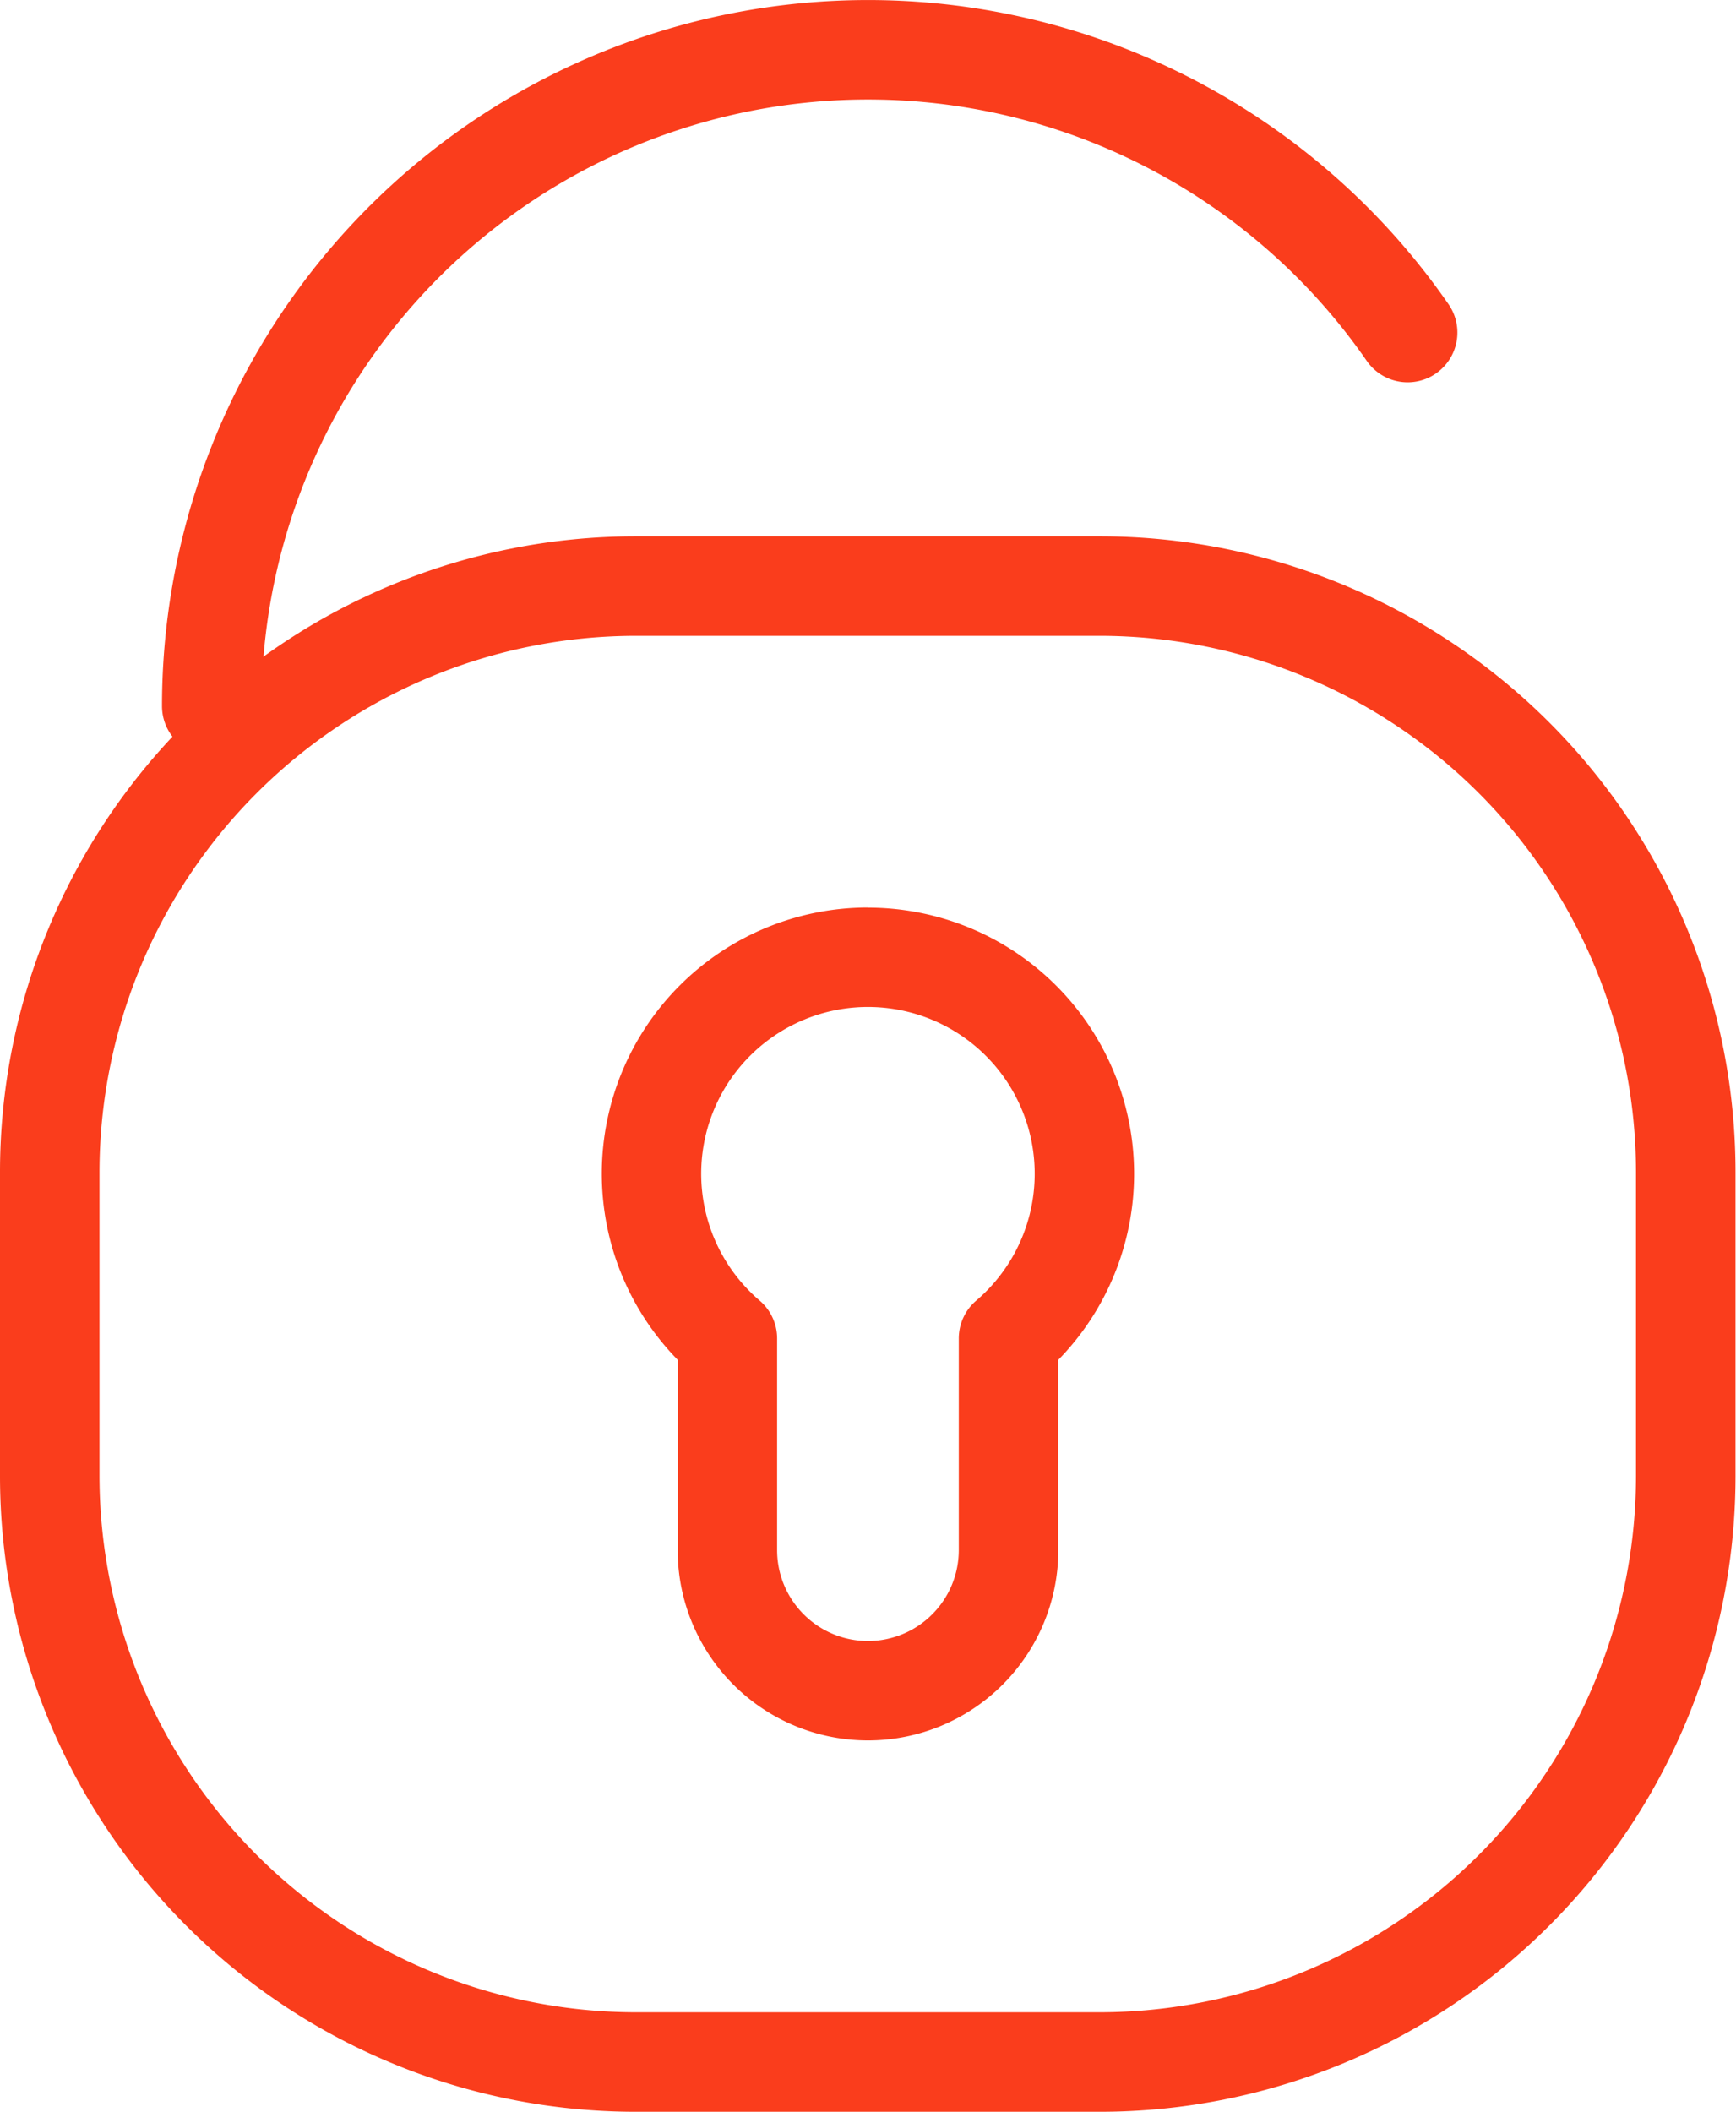
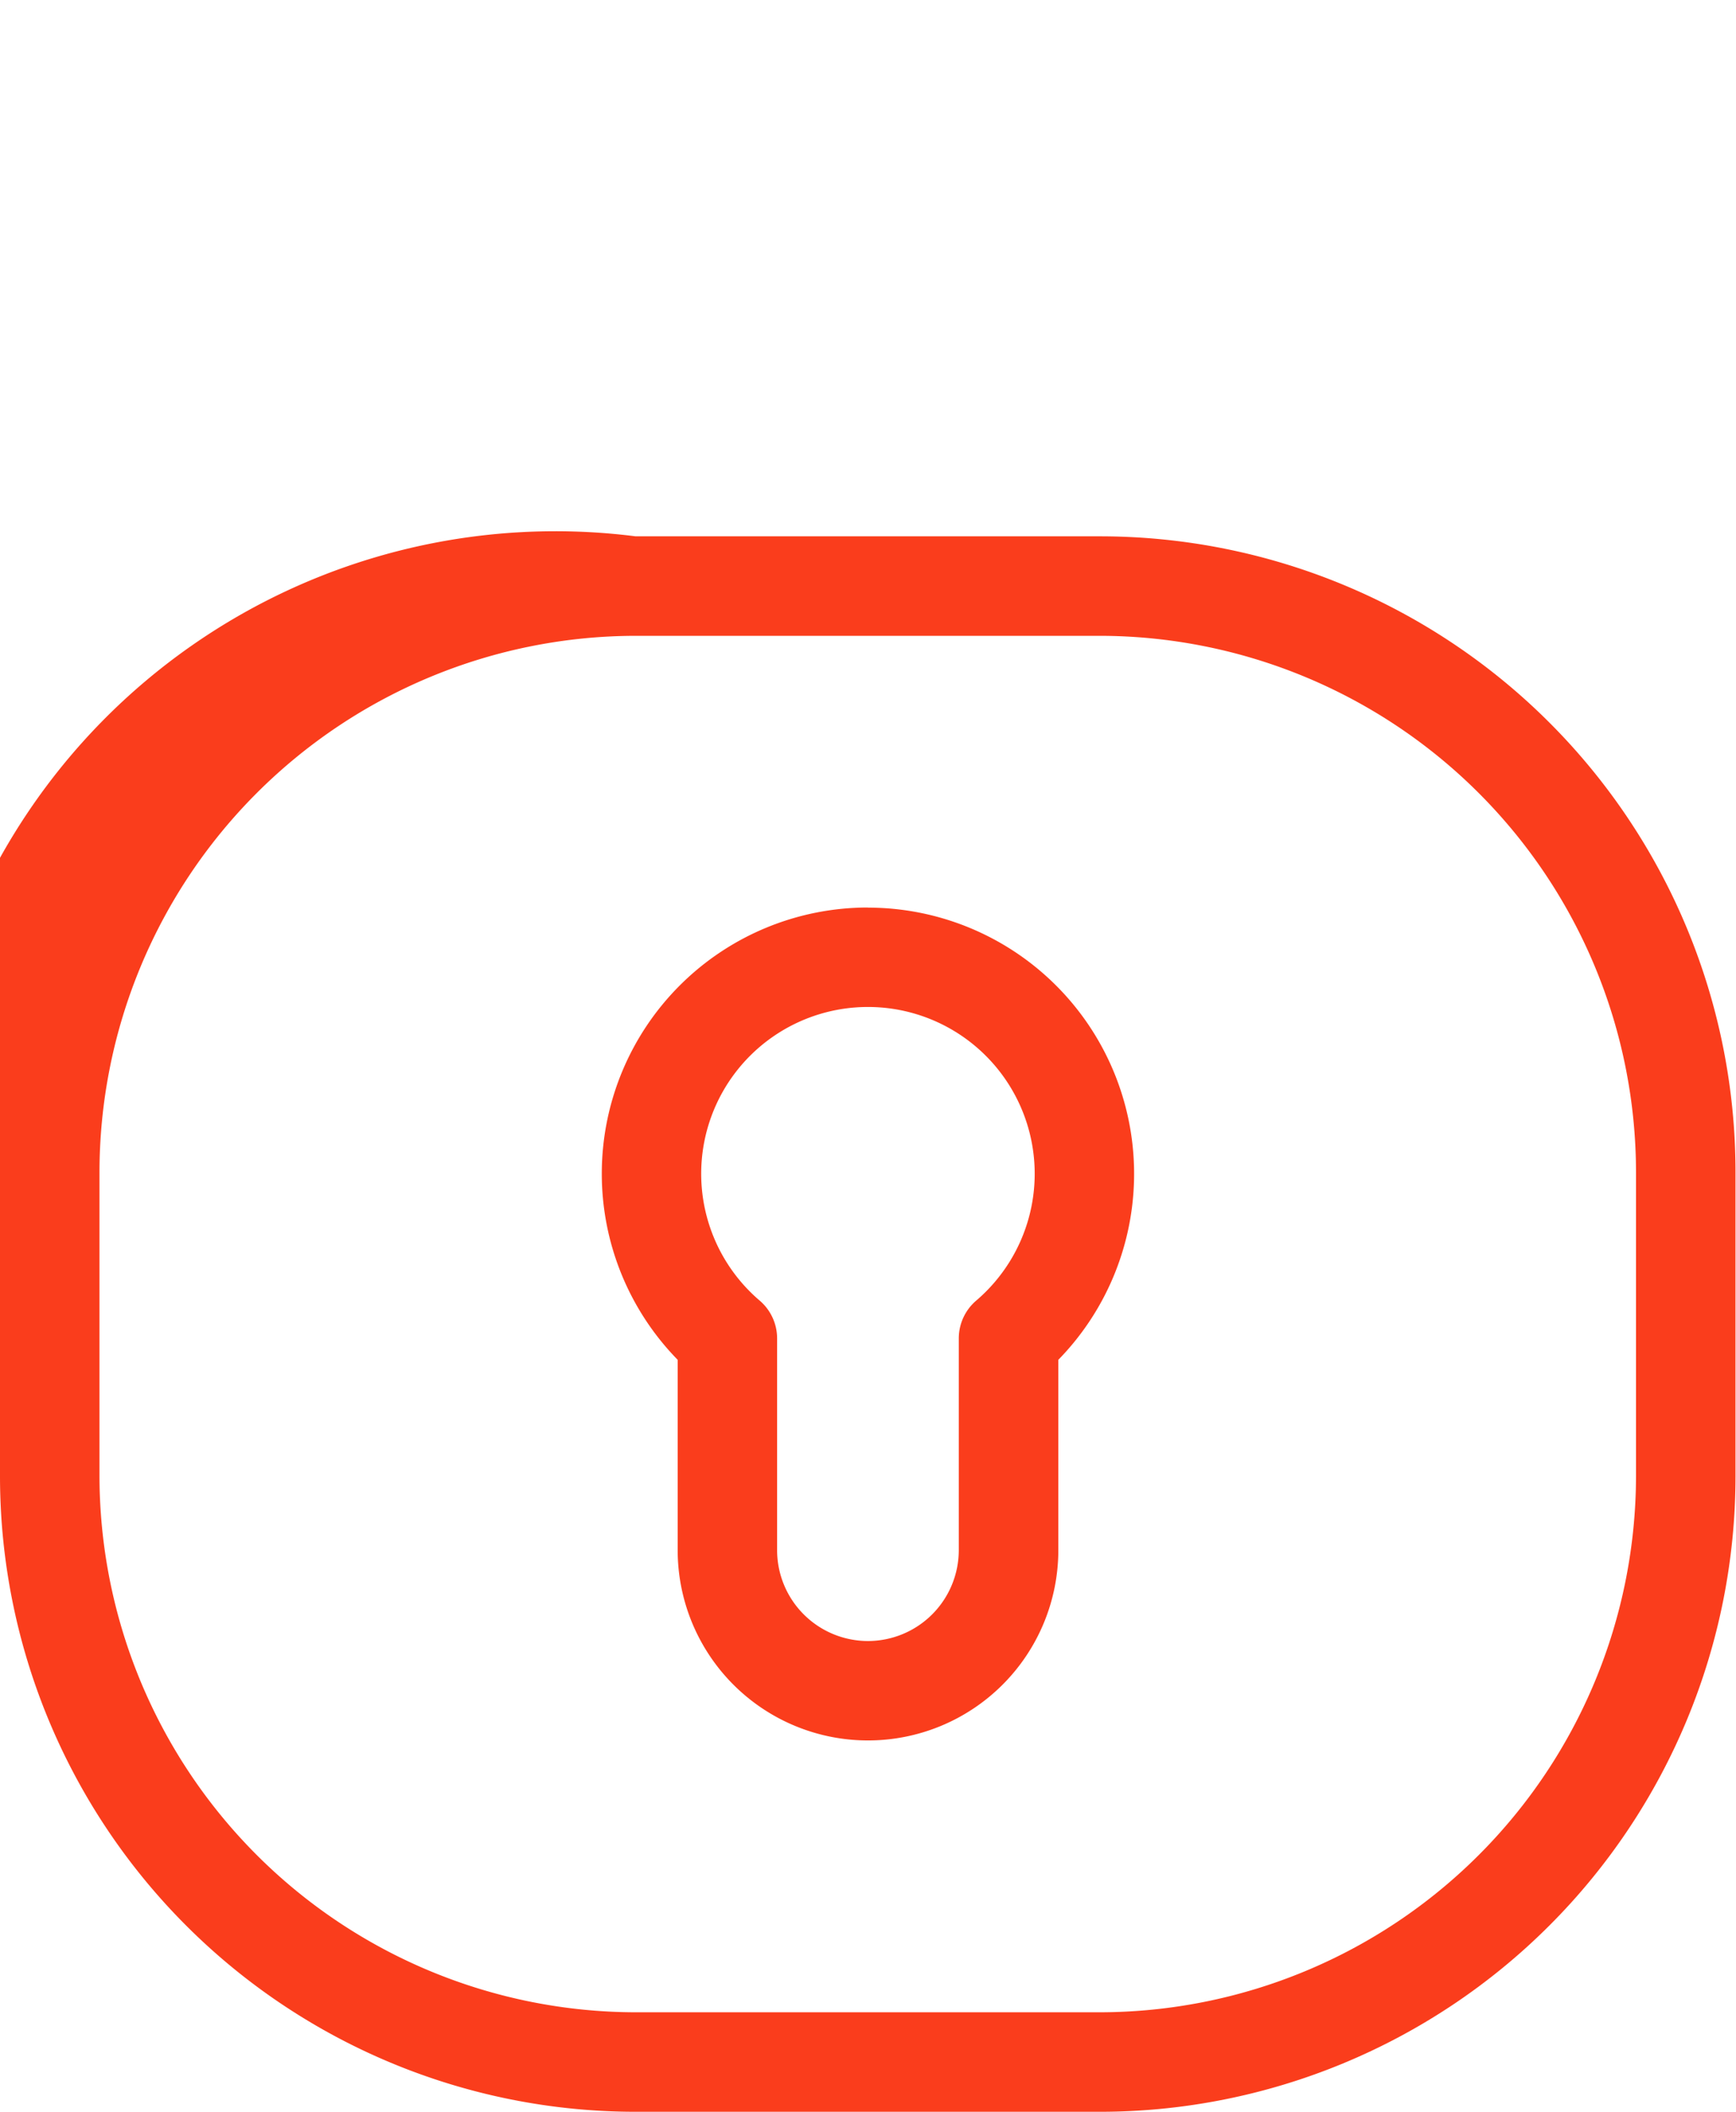
<svg xmlns="http://www.w3.org/2000/svg" width="31.409" height="38.204">
  <g id="Groupe_877" data-name="Groupe 877" transform="translate(.387 -1.613)">
    <g id="Groupe_882" data-name="Groupe 882" fill="#fa3d1c">
-       <path id="Rectangle_351" data-name="Rectangle 351" d="M10.6-.9H19a11.5 11.5 0 0 1 11.5 11.5v5.5A11.5 11.5 0 0 1 19 27.6h-8.4A11.5 11.5 0 0 1-.9 16.1v-5.5A11.5 11.5 0 0 1 10.6-.9zM19 25.8a9.713 9.713 0 0 0 9.7-9.7v-5.5A9.713 9.713 0 0 0 19 .9h-8.4a9.713 9.713 0 0 0-9.7 9.7v5.5a9.714 9.714 0 0 0 9.7 9.7z" transform="translate(.513 12.215)" />
-       <path id="Tracé_1310" data-name="Tracé 1310" d="M6.717 13.773a.9.9 0 0 1-.9-.9 12.774 12.774 0 0 1 23.268-7.282.9.9 0 1 1-1.478 1.027 10.974 10.974 0 0 0-19.99 6.255.9.9 0 0 1-.9.9z" transform="translate(-3.273 1.513)" />
+       <path id="Rectangle_351" data-name="Rectangle 351" d="M10.6-.9H19a11.5 11.5 0 0 1 11.5 11.5v5.5A11.5 11.5 0 0 1 19 27.6h-8.4A11.5 11.5 0 0 1-.9 16.1A11.5 11.5 0 0 1 10.6-.9zM19 25.8a9.713 9.713 0 0 0 9.7-9.7v-5.5A9.713 9.713 0 0 0 19 .9h-8.4a9.713 9.713 0 0 0-9.7 9.7v5.5a9.714 9.714 0 0 0 9.7 9.7z" transform="translate(.513 12.215)" />
      <path id="Tracé_1311" data-name="Tracé 1311" d="M26.149 36.02a4.815 4.815 0 0 1 3.444 8.18v3.442a3.443 3.443 0 1 1-6.887 0V44.2a4.815 4.815 0 0 1 3.443-8.182zm0 13.267a1.645 1.645 0 0 0 1.643-1.643v-3.831a.9.9 0 0 1 .315-.684 3.017 3.017 0 1 0-3.917 0 .9.9 0 0 1 .315.684v3.831a1.645 1.645 0 0 0 1.644 1.643z" transform="translate(-10.832 -17.988)" />
    </g>
  </g>
</svg>